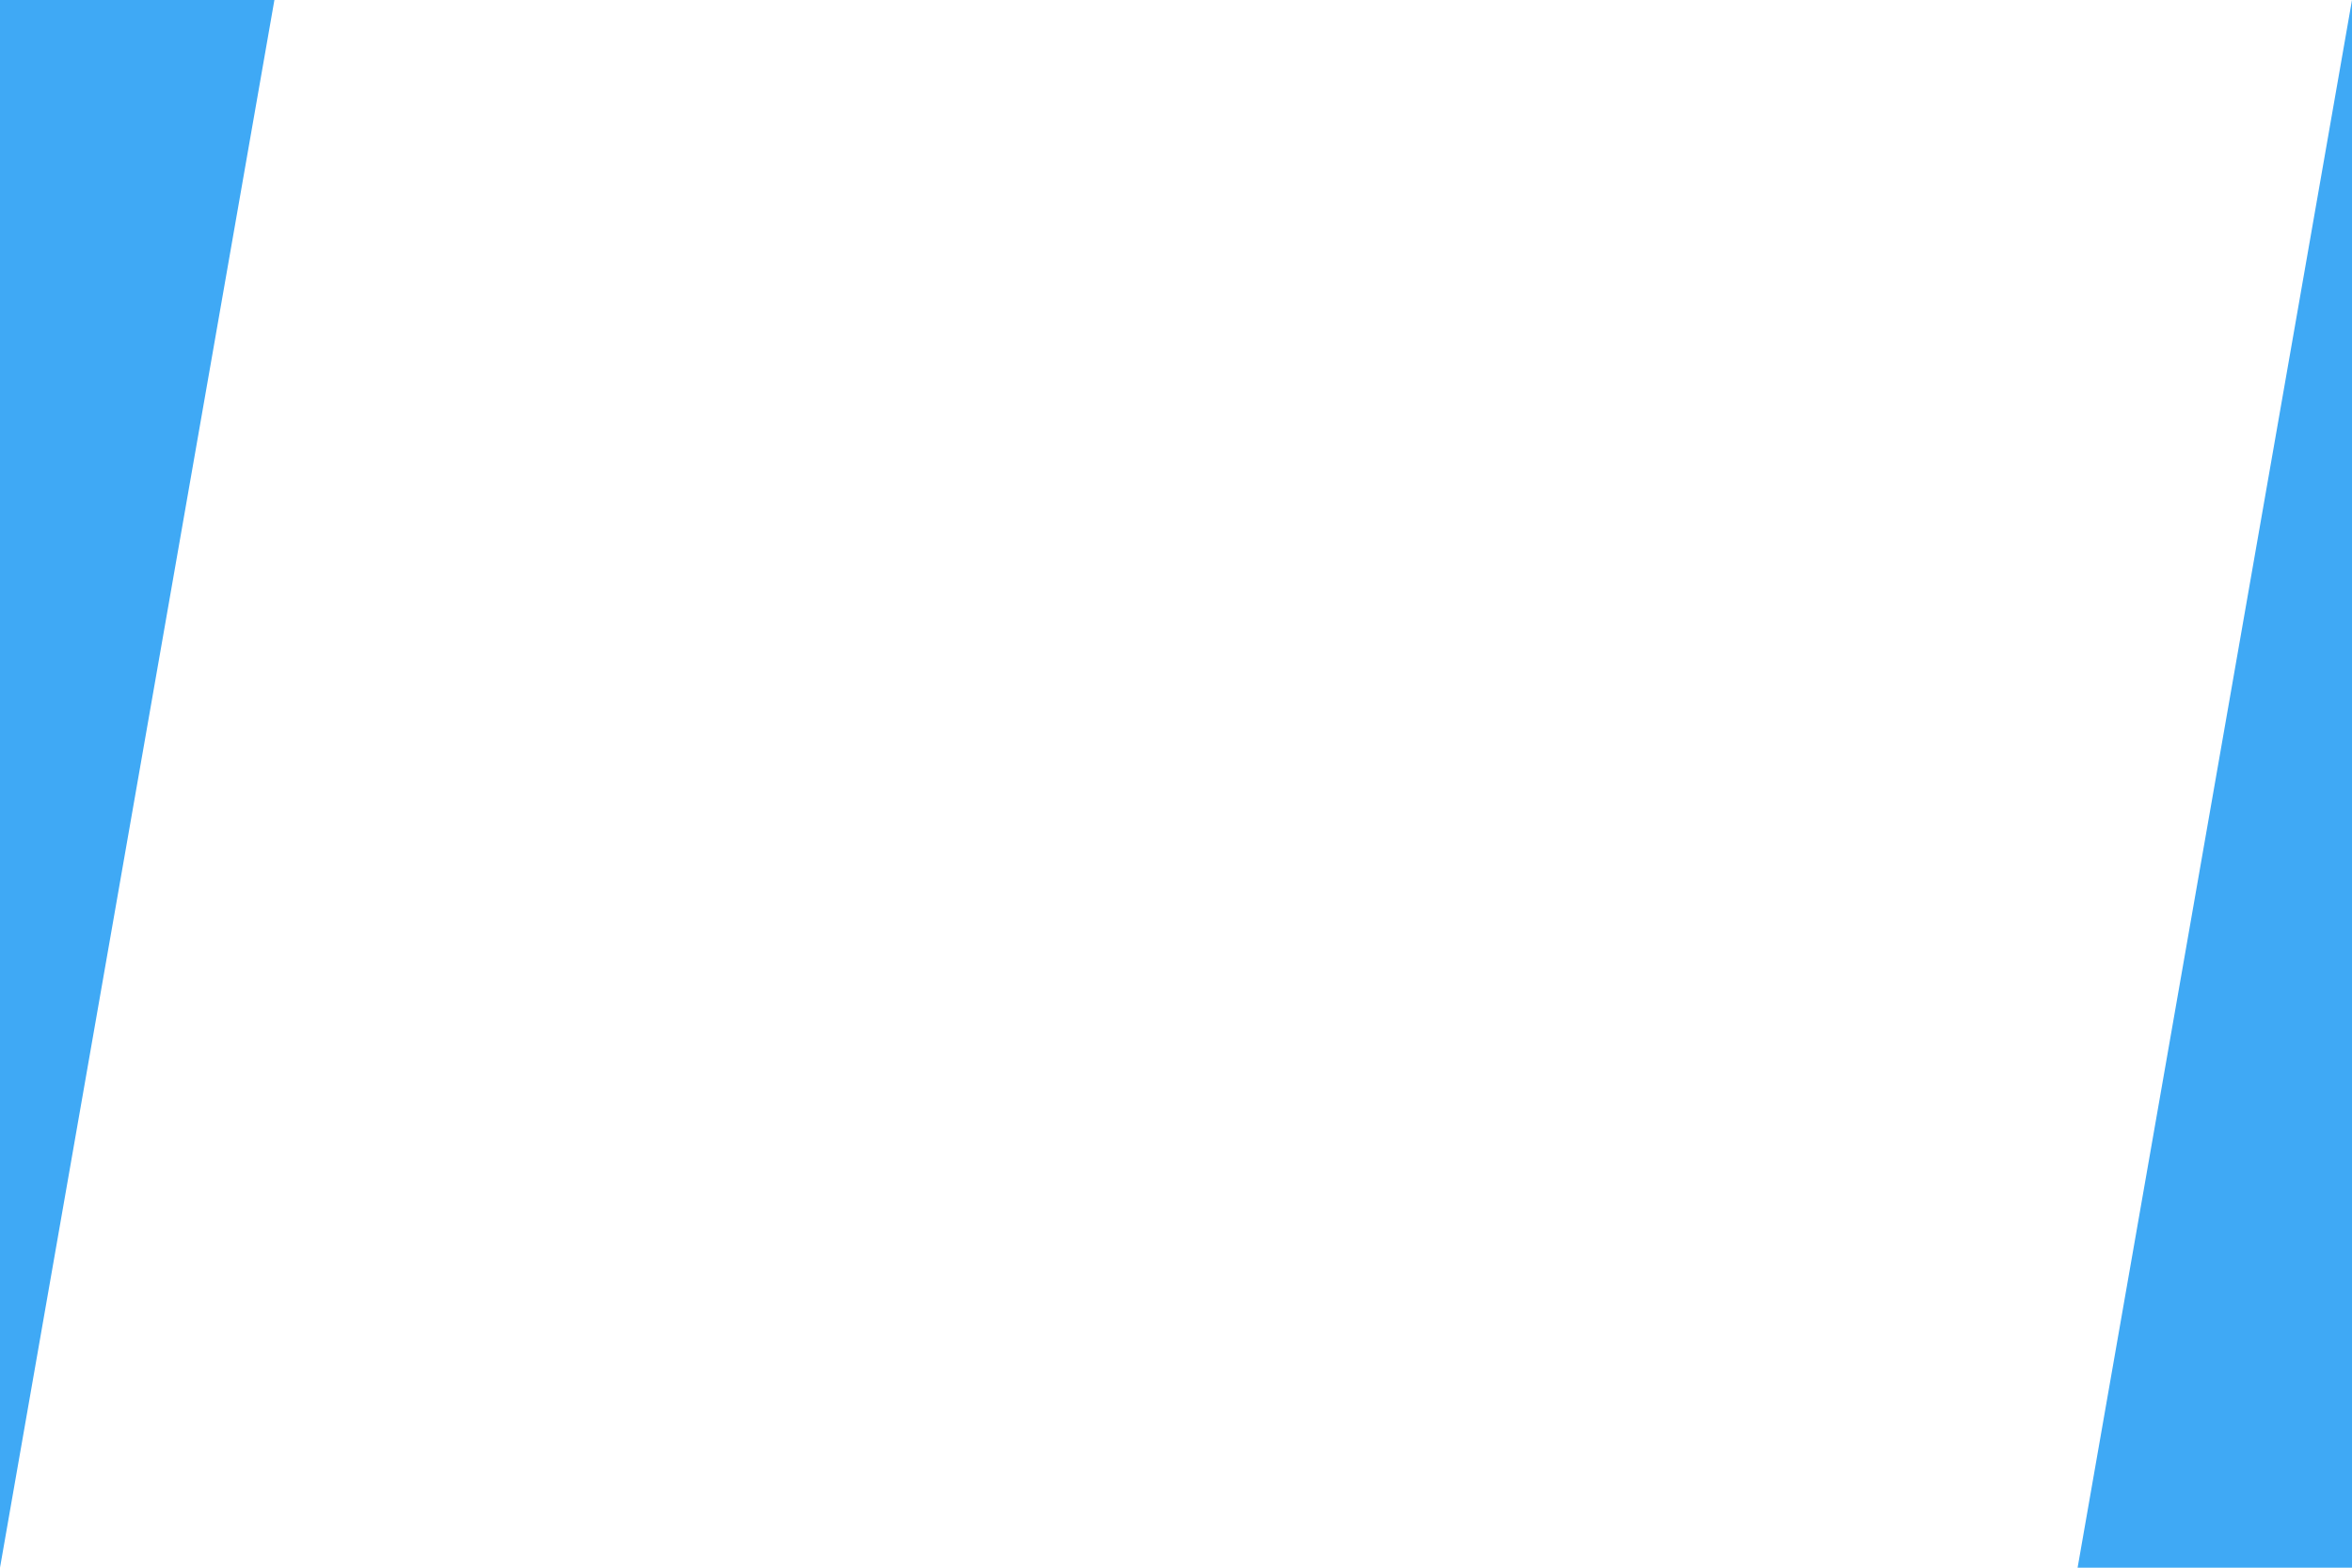
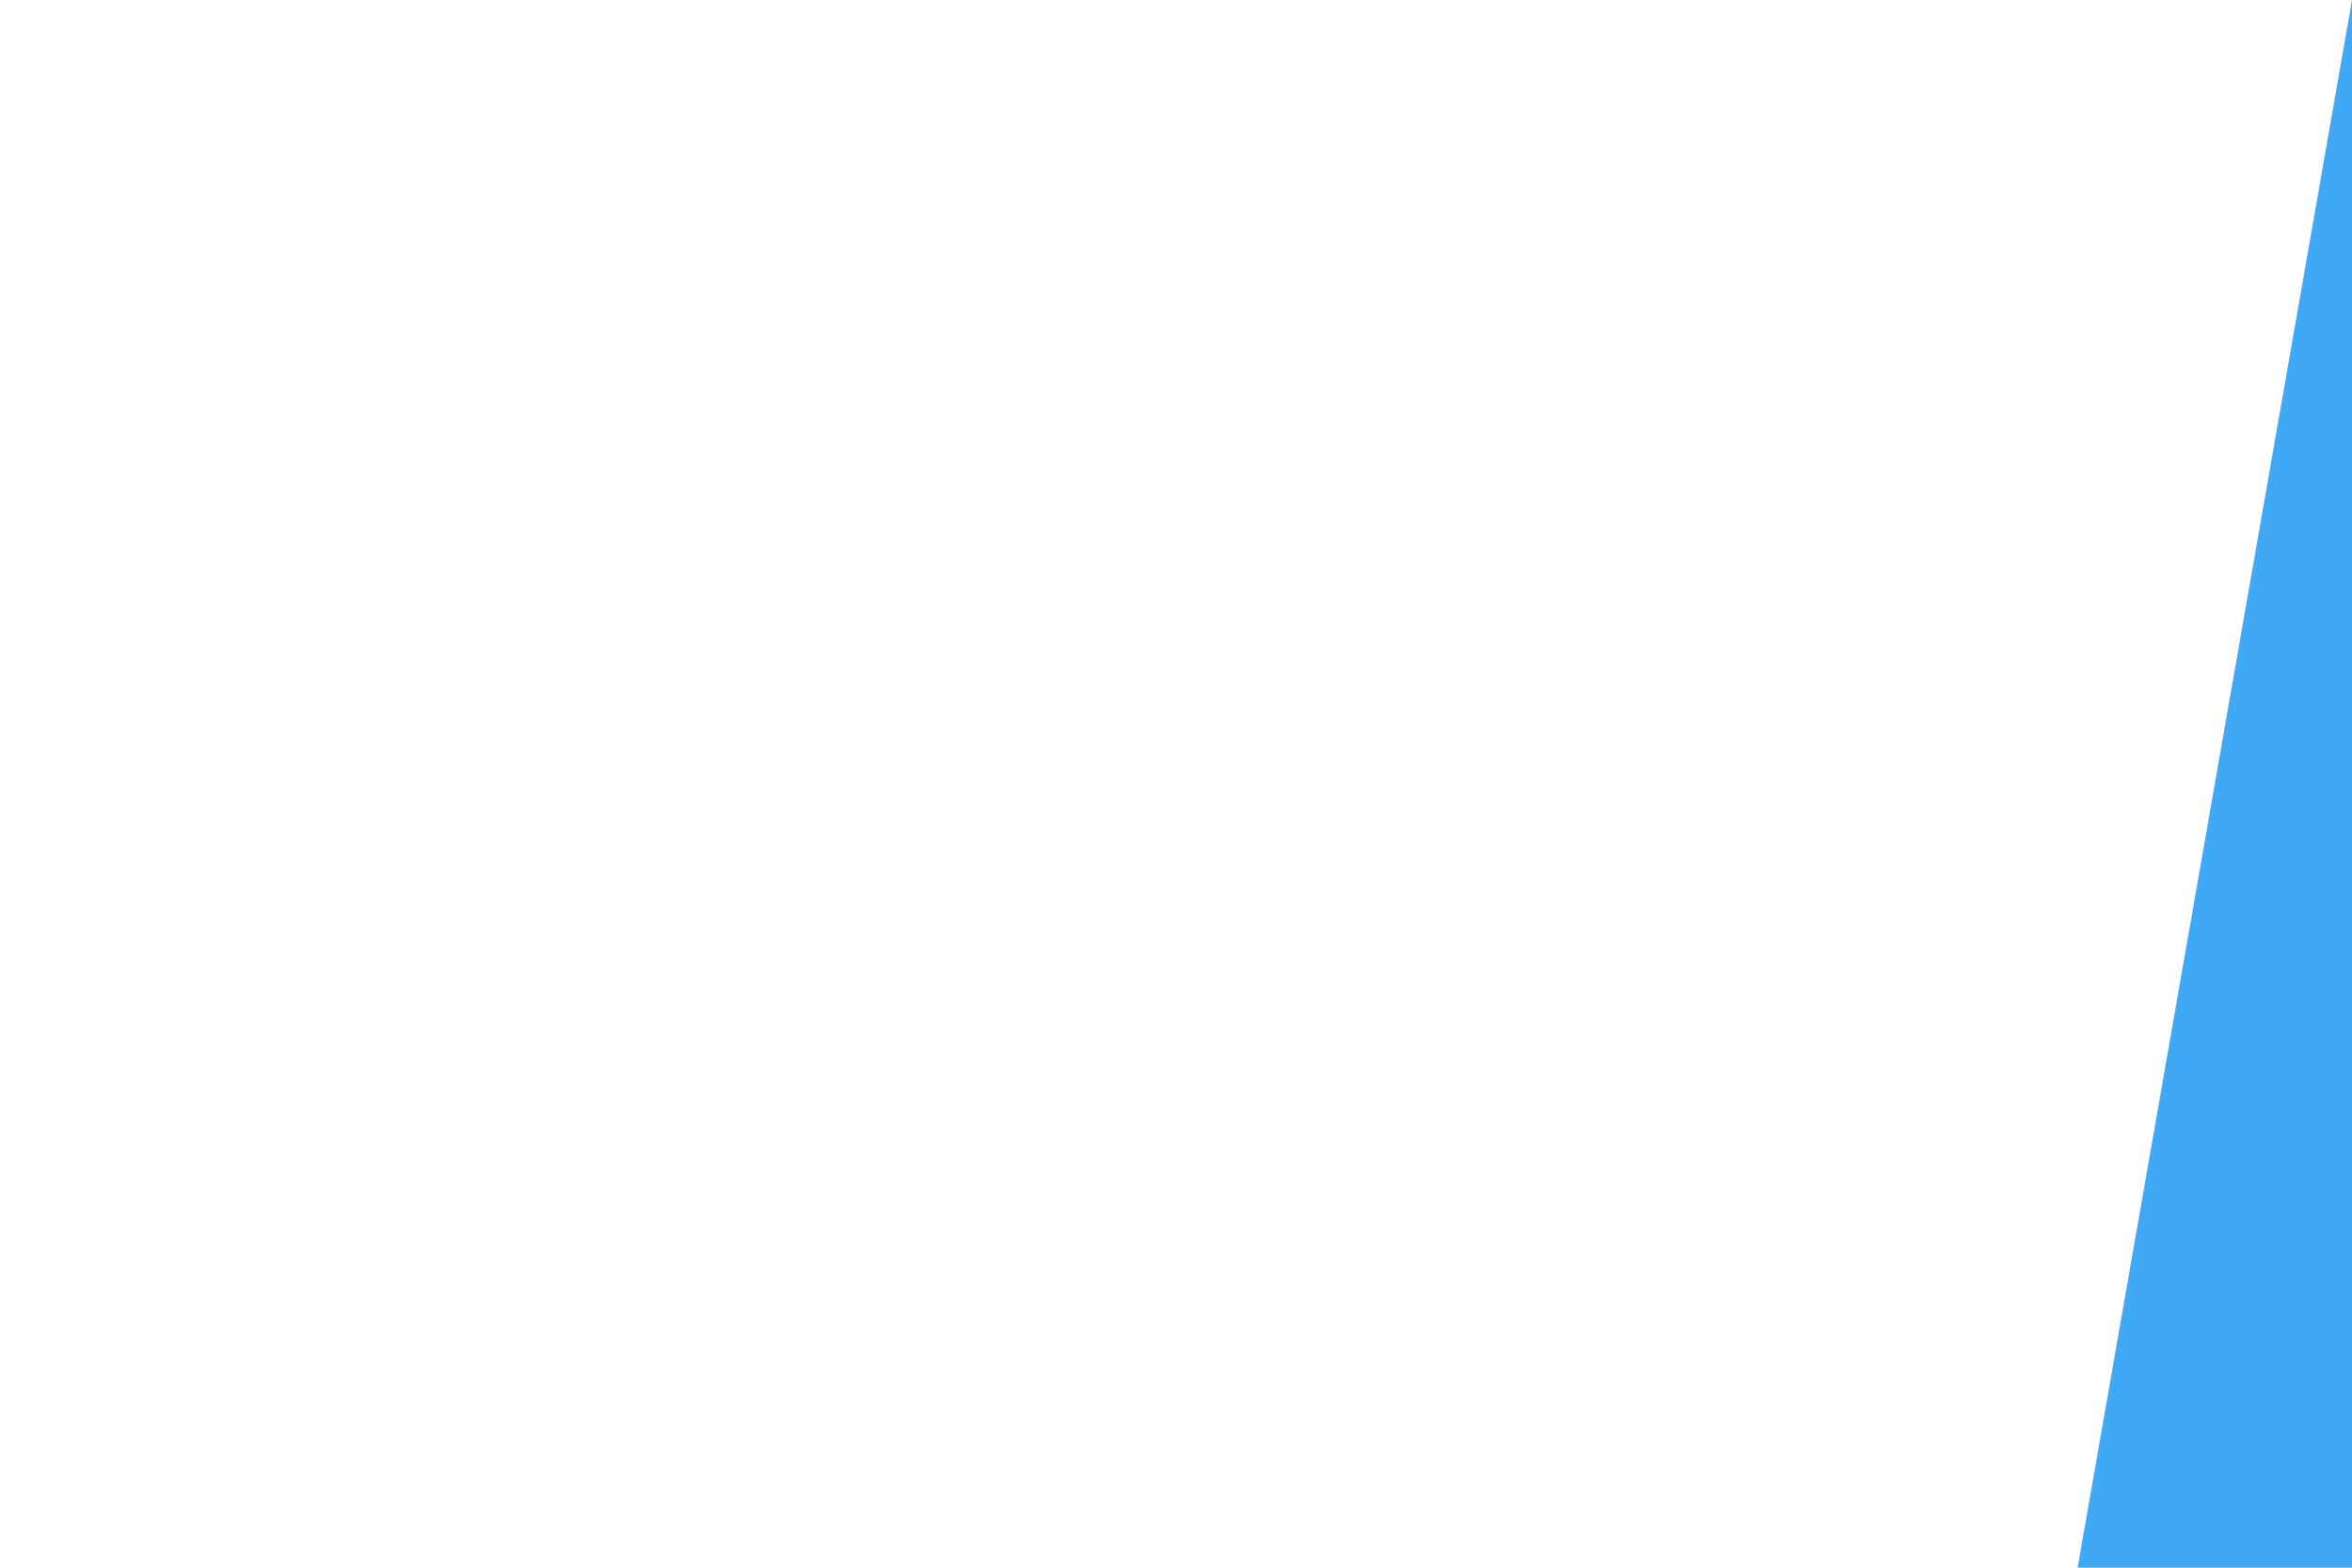
<svg xmlns="http://www.w3.org/2000/svg" version="1.1" id="レイヤー_1" x="0px" y="0px" viewBox="0 0 600 400" style="enable-background:new 0 0 600 400;" xml:space="preserve" preserveAspectRatio="none">
  <style type="text/css">
	.st0{fill:#3FA9F5;}
</style>
  <polygon class="st0" points="530,400 600,400 600,0 " />
-   <polygon class="st0" points="70,0 0,0 0,400 " />
</svg>